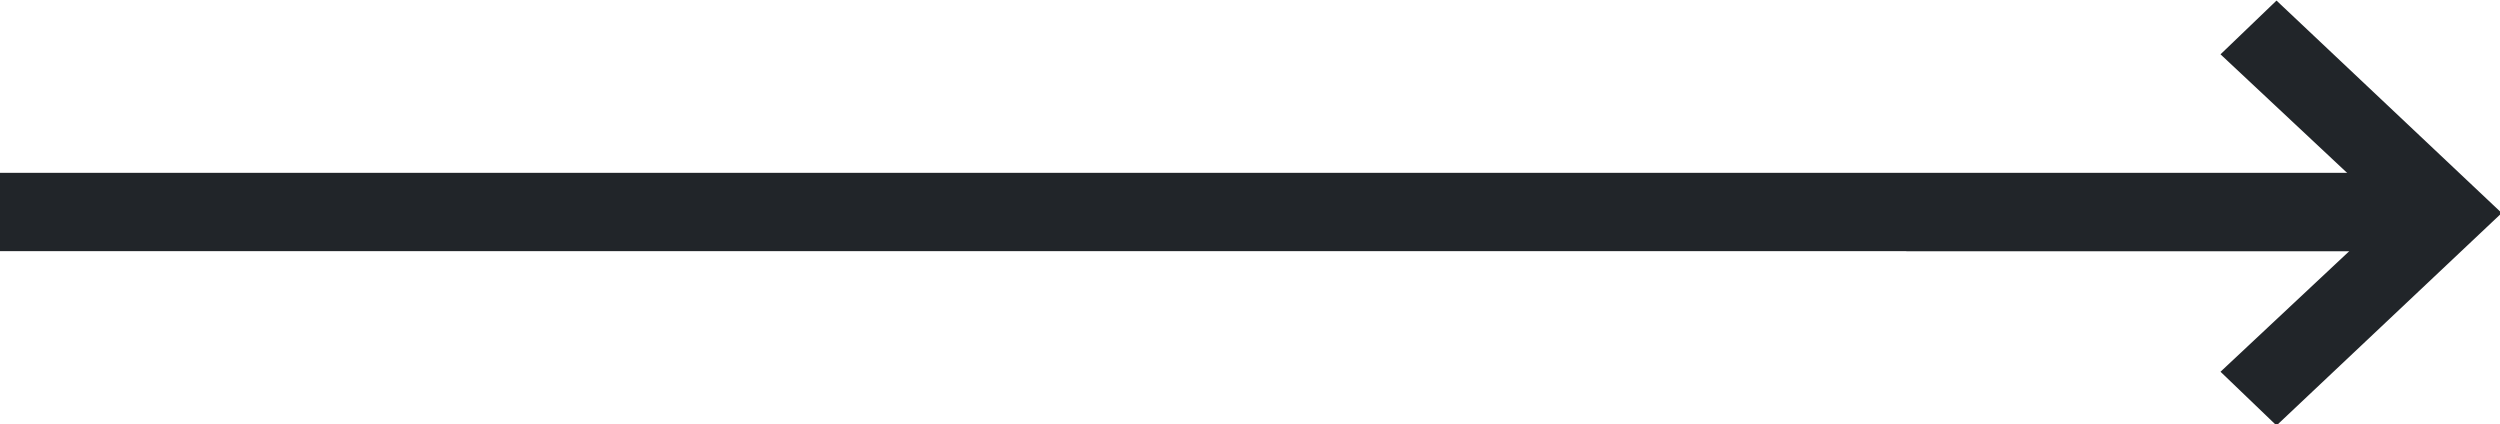
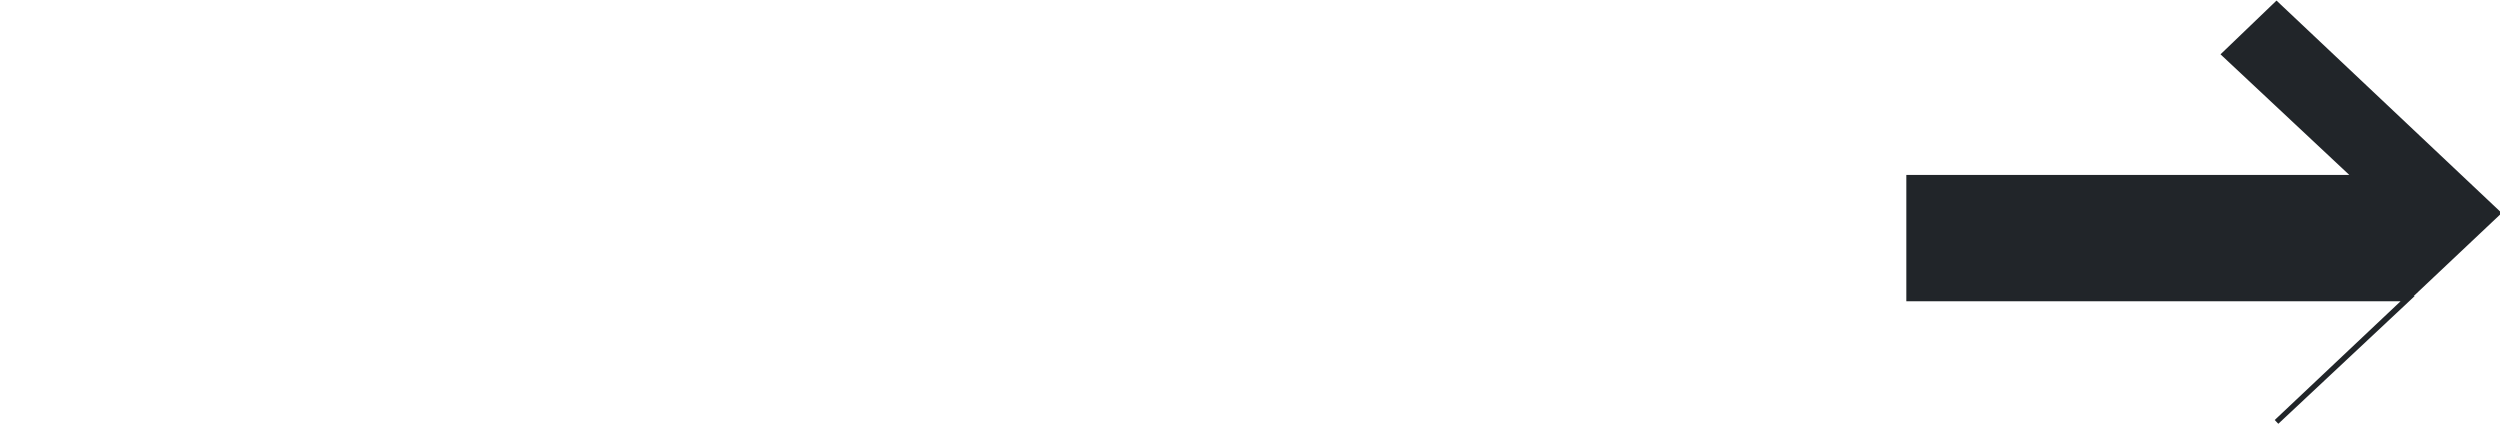
<svg xmlns="http://www.w3.org/2000/svg" version="1.1" id="Layer_1" x="0px" y="0px" viewBox="0 0 119.7 20.3" style="enable-background:new 0 0 119.7 20.3;" xml:space="preserve">
  <style type="text/css">
	.st0{fill:#212529;stroke:#212529;stroke-width:0.25;stroke-miterlimit:10;}
</style>
  <g>
-     <path class="st0" d="M109,20.2l-2.5-2.4l6.3-5.9H91.4V8.5h21.4l-6.3-5.9l2.5-2.4l10.6,10L109,20.2z" />
-     <rect x="0.1" y="8.4" class="st0" width="112.4" height="3.5" />
+     <path class="st0" d="M109,20.2l6.3-5.9H91.4V8.5h21.4l-6.3-5.9l2.5-2.4l10.6,10L109,20.2z" />
  </g>
</svg>